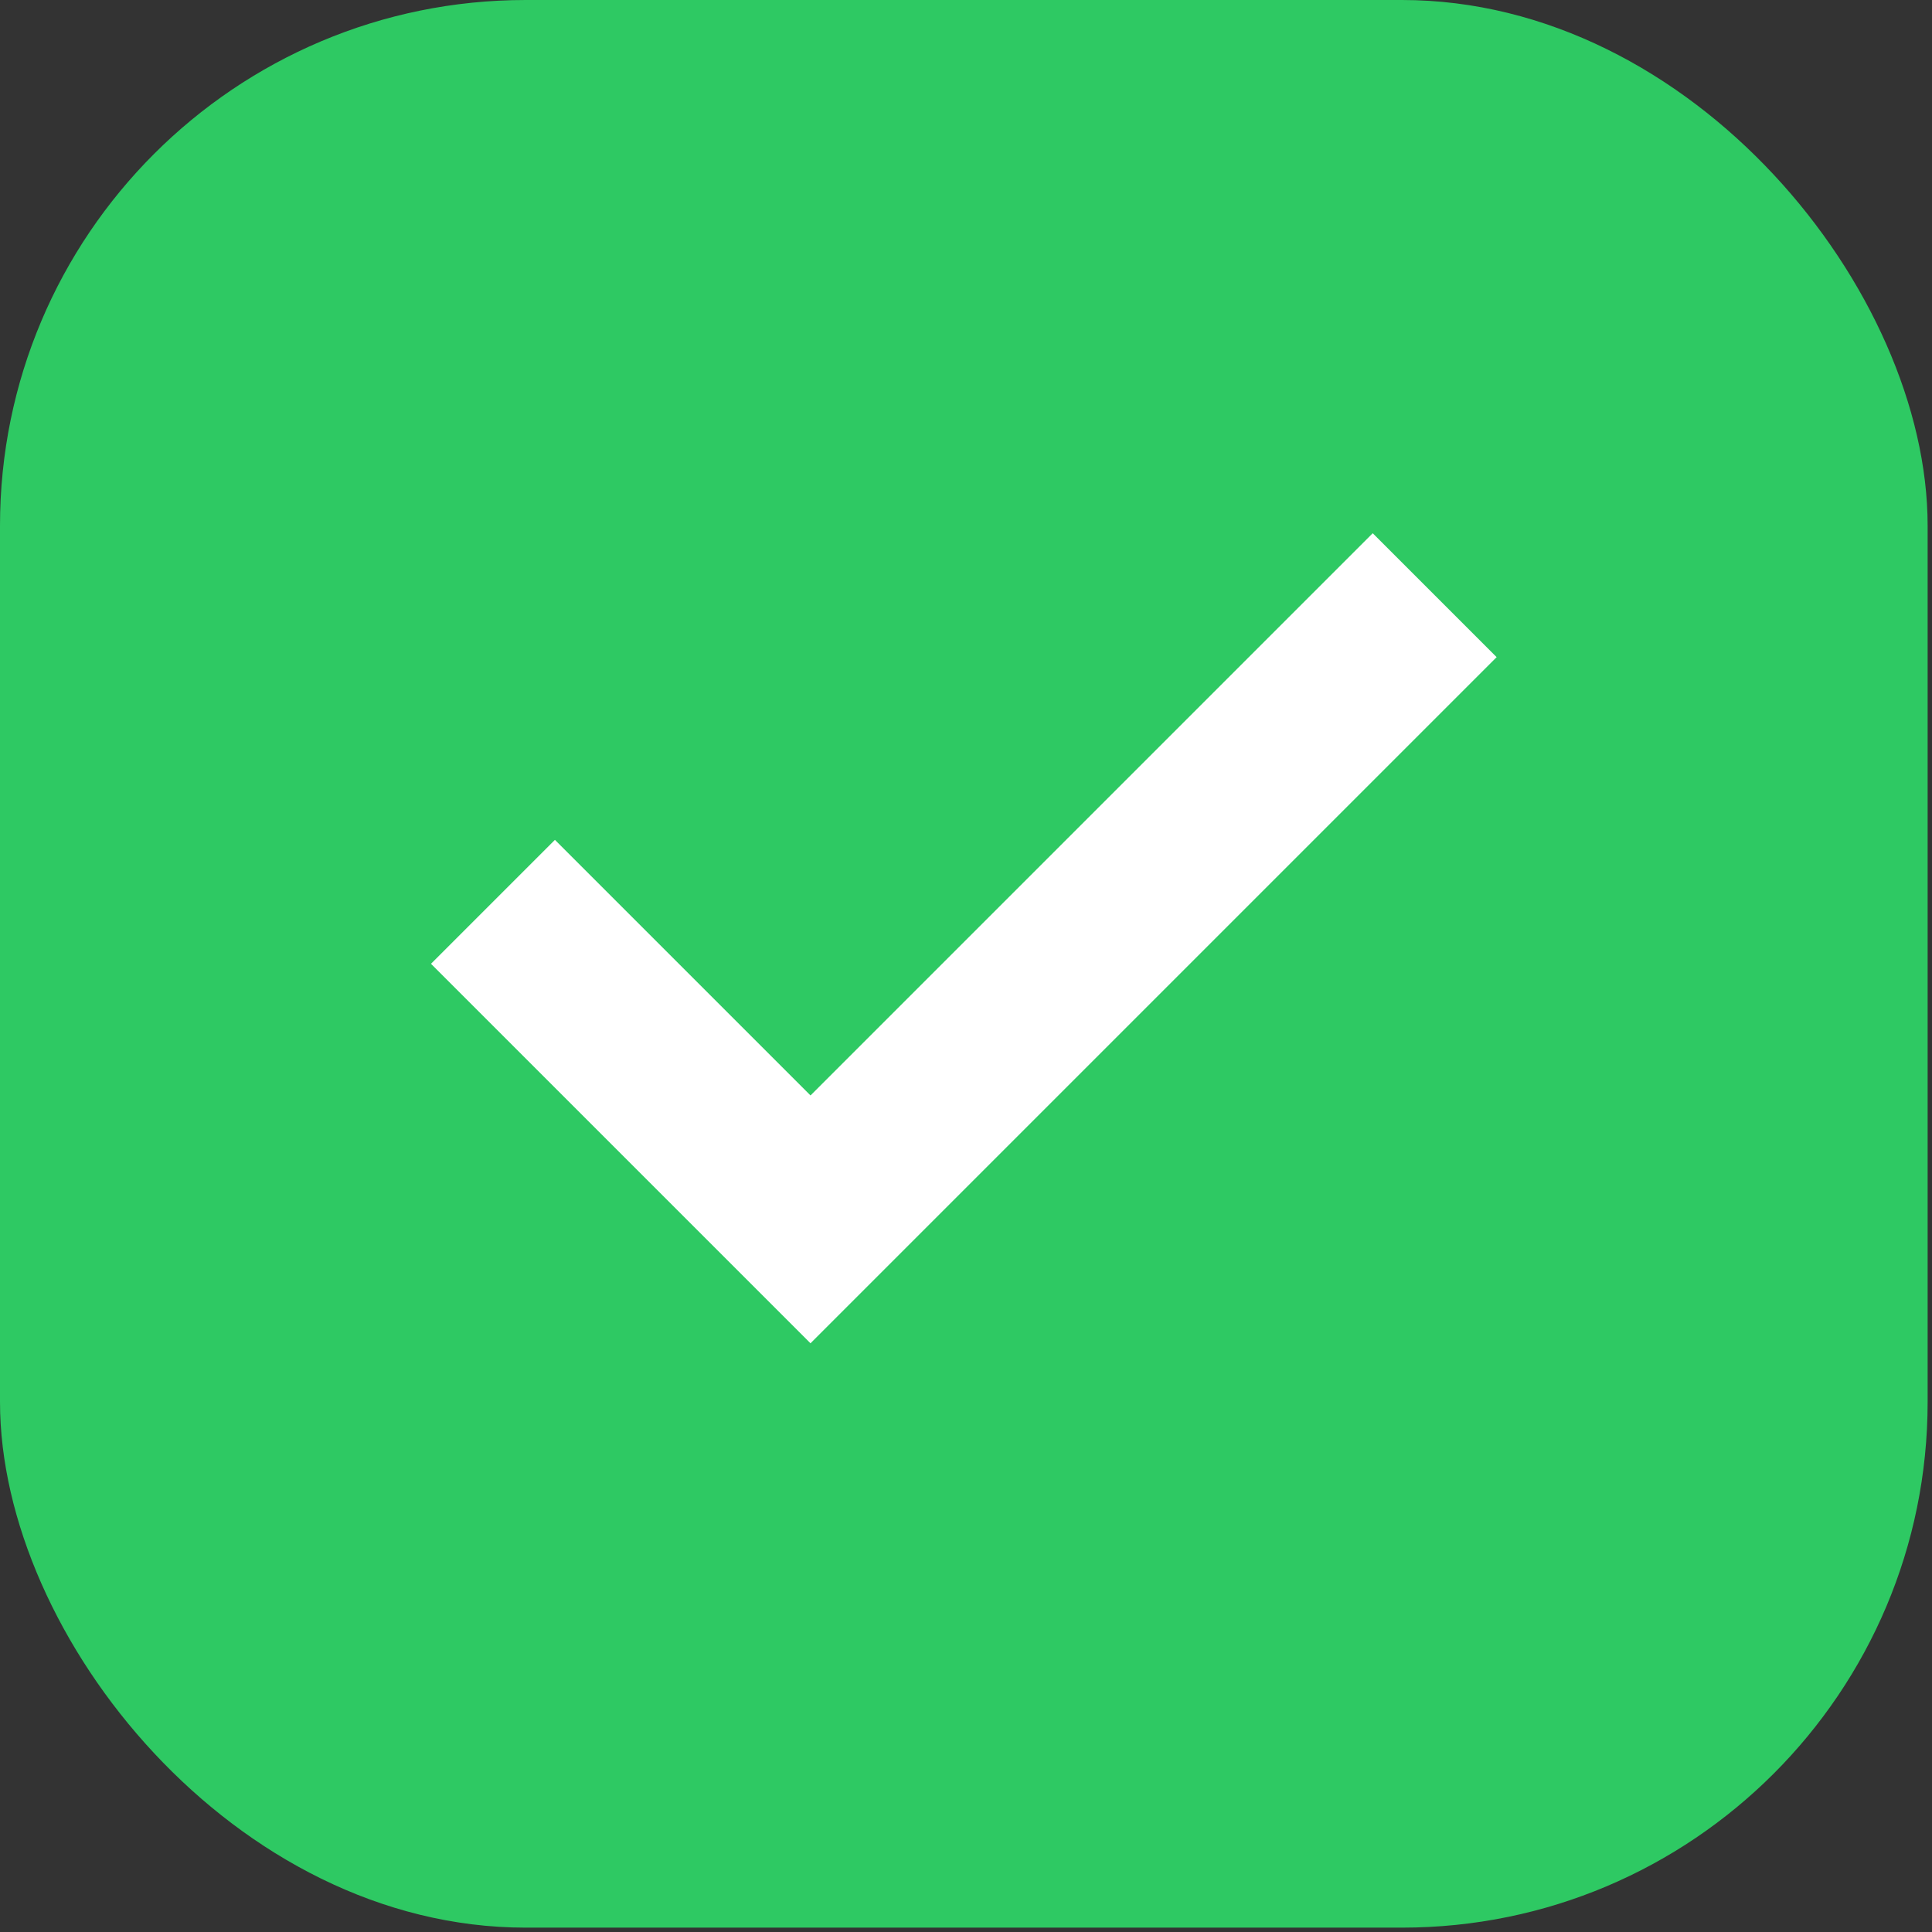
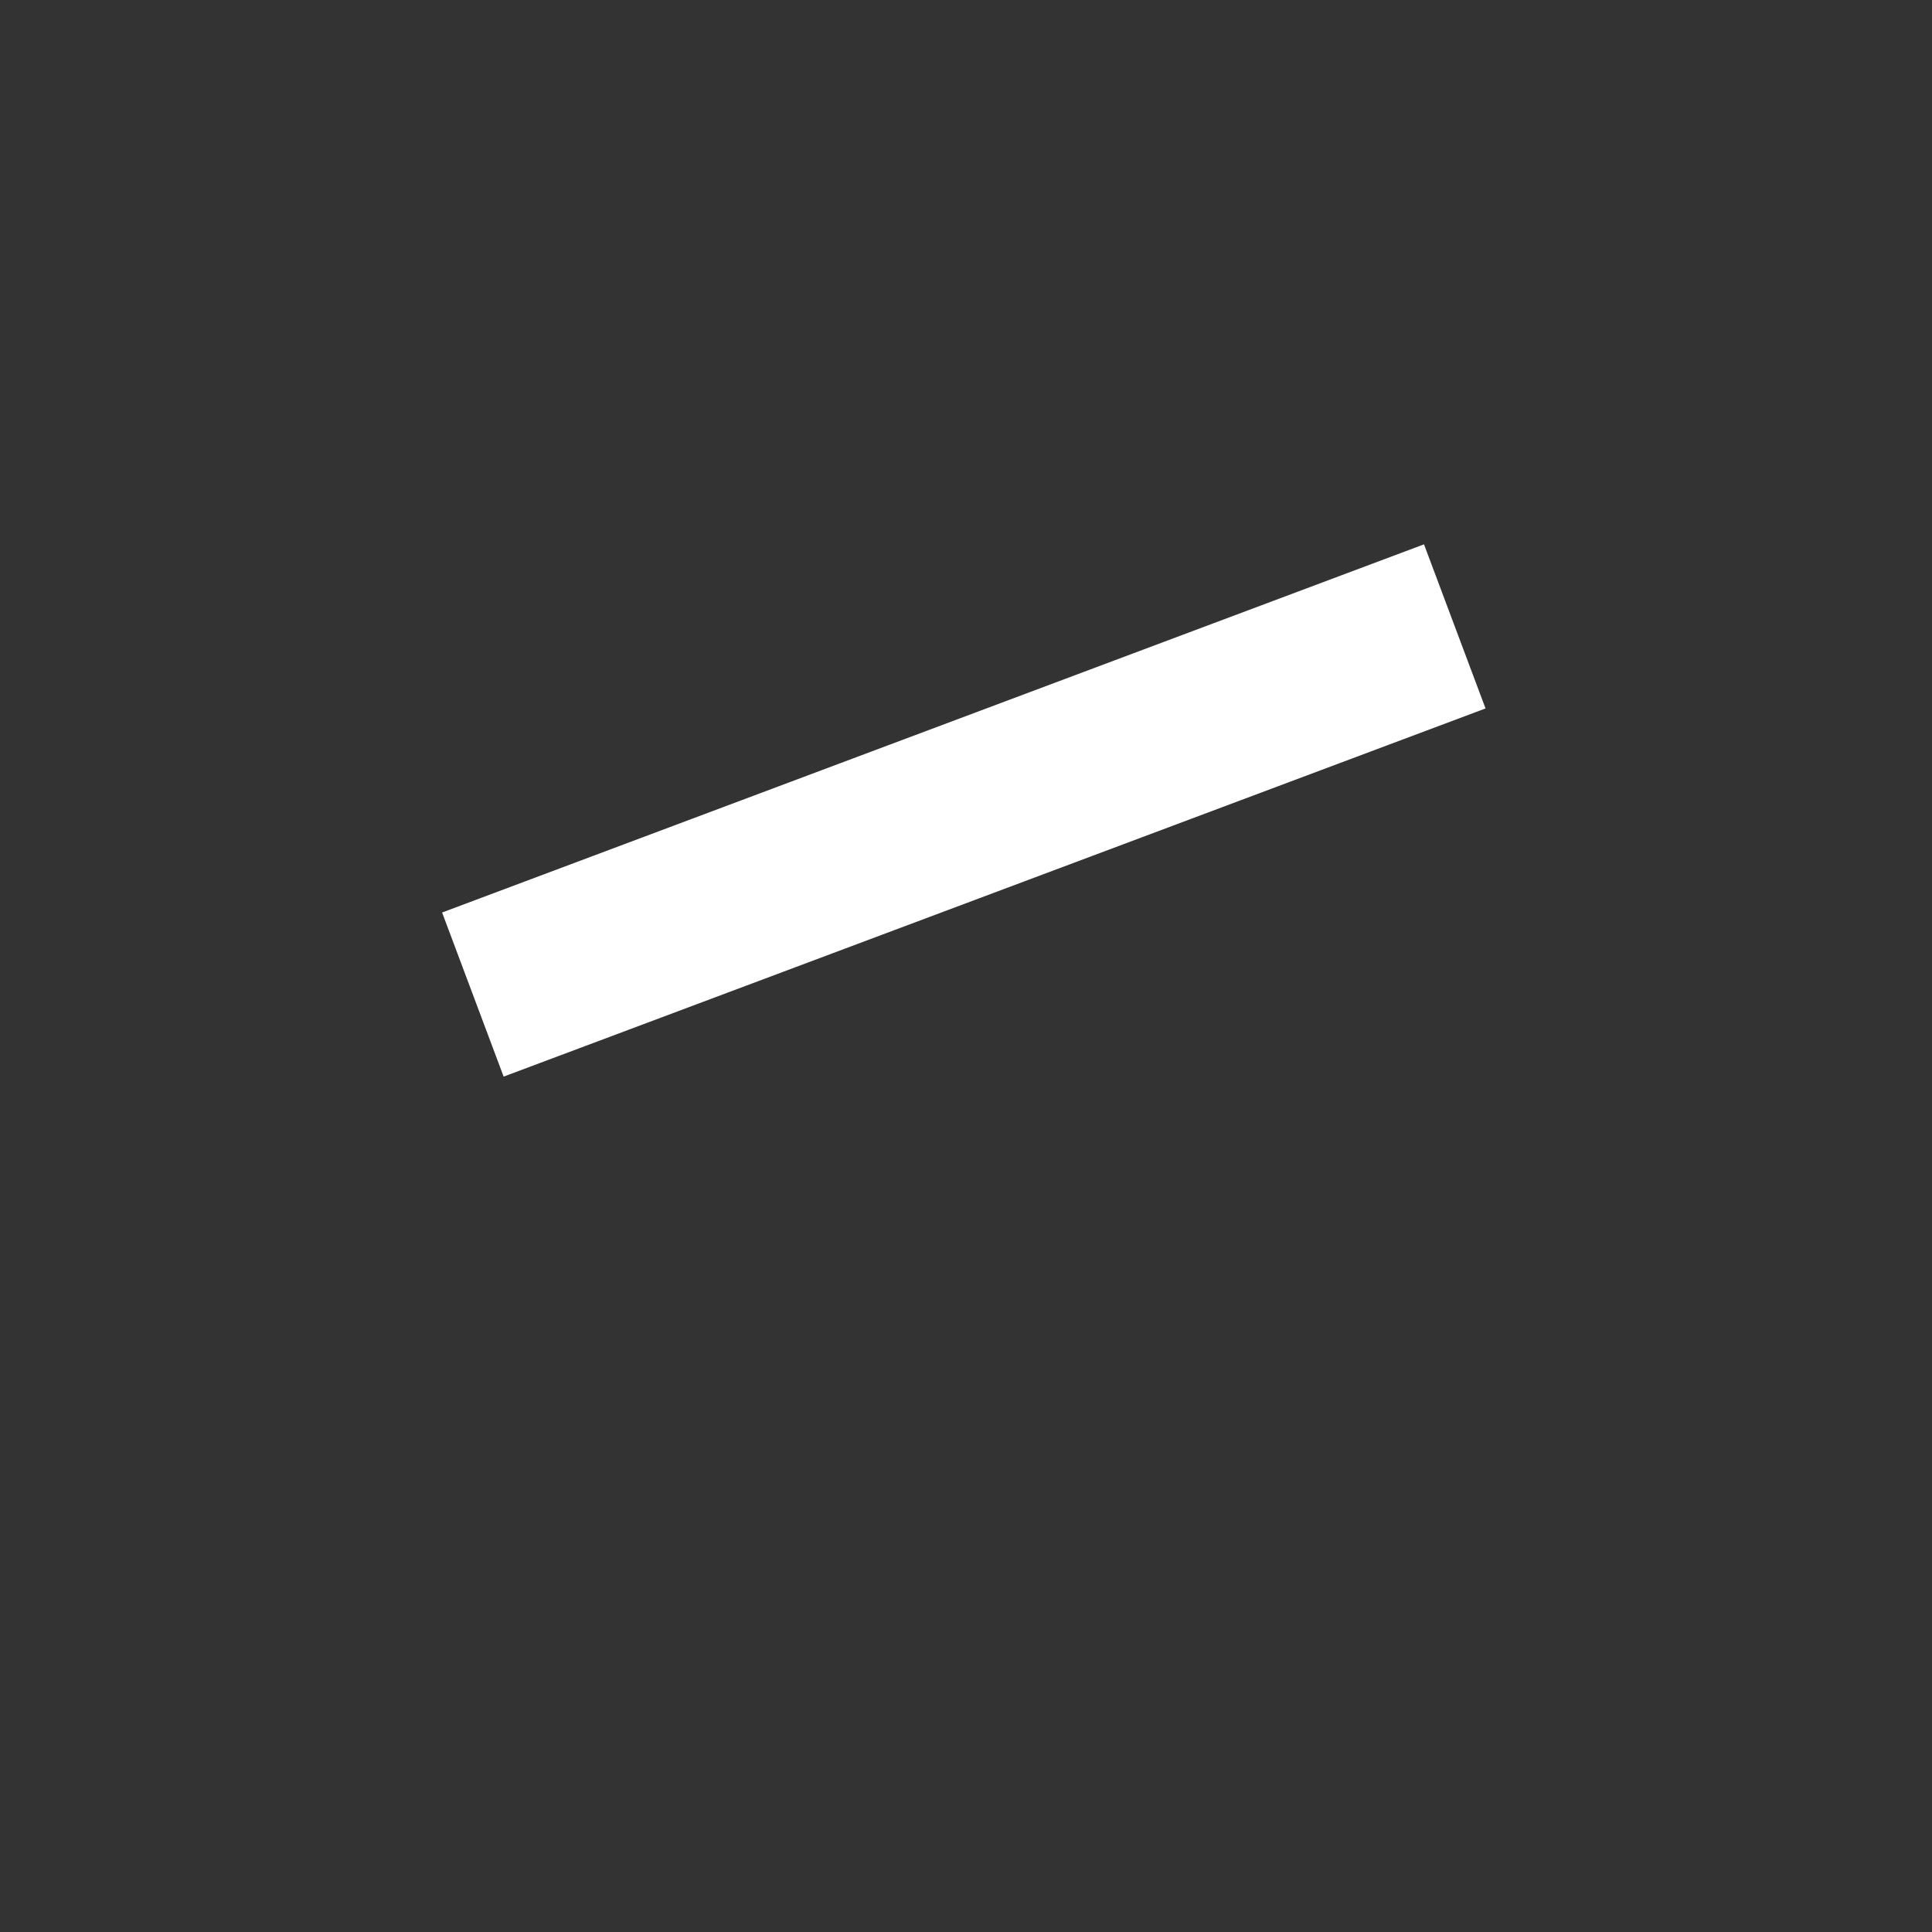
<svg xmlns="http://www.w3.org/2000/svg" width="35" height="35" viewBox="0 0 35 35" fill="none">
  <rect x="0" y="0" width="35" height="35" fill="#333333" stroke="none" />
-   <rect width="34.921" height="34.921" rx="9.524" fill="#2EC963" />
-   <path d="M24.868 11.905L14.683 22.09L10.053 17.46" stroke="white" stroke-width="3.175" stroke-linecap="square" />
+   <path d="M24.868 11.905L10.053 17.46" stroke="white" stroke-width="3.175" stroke-linecap="square" />
</svg>